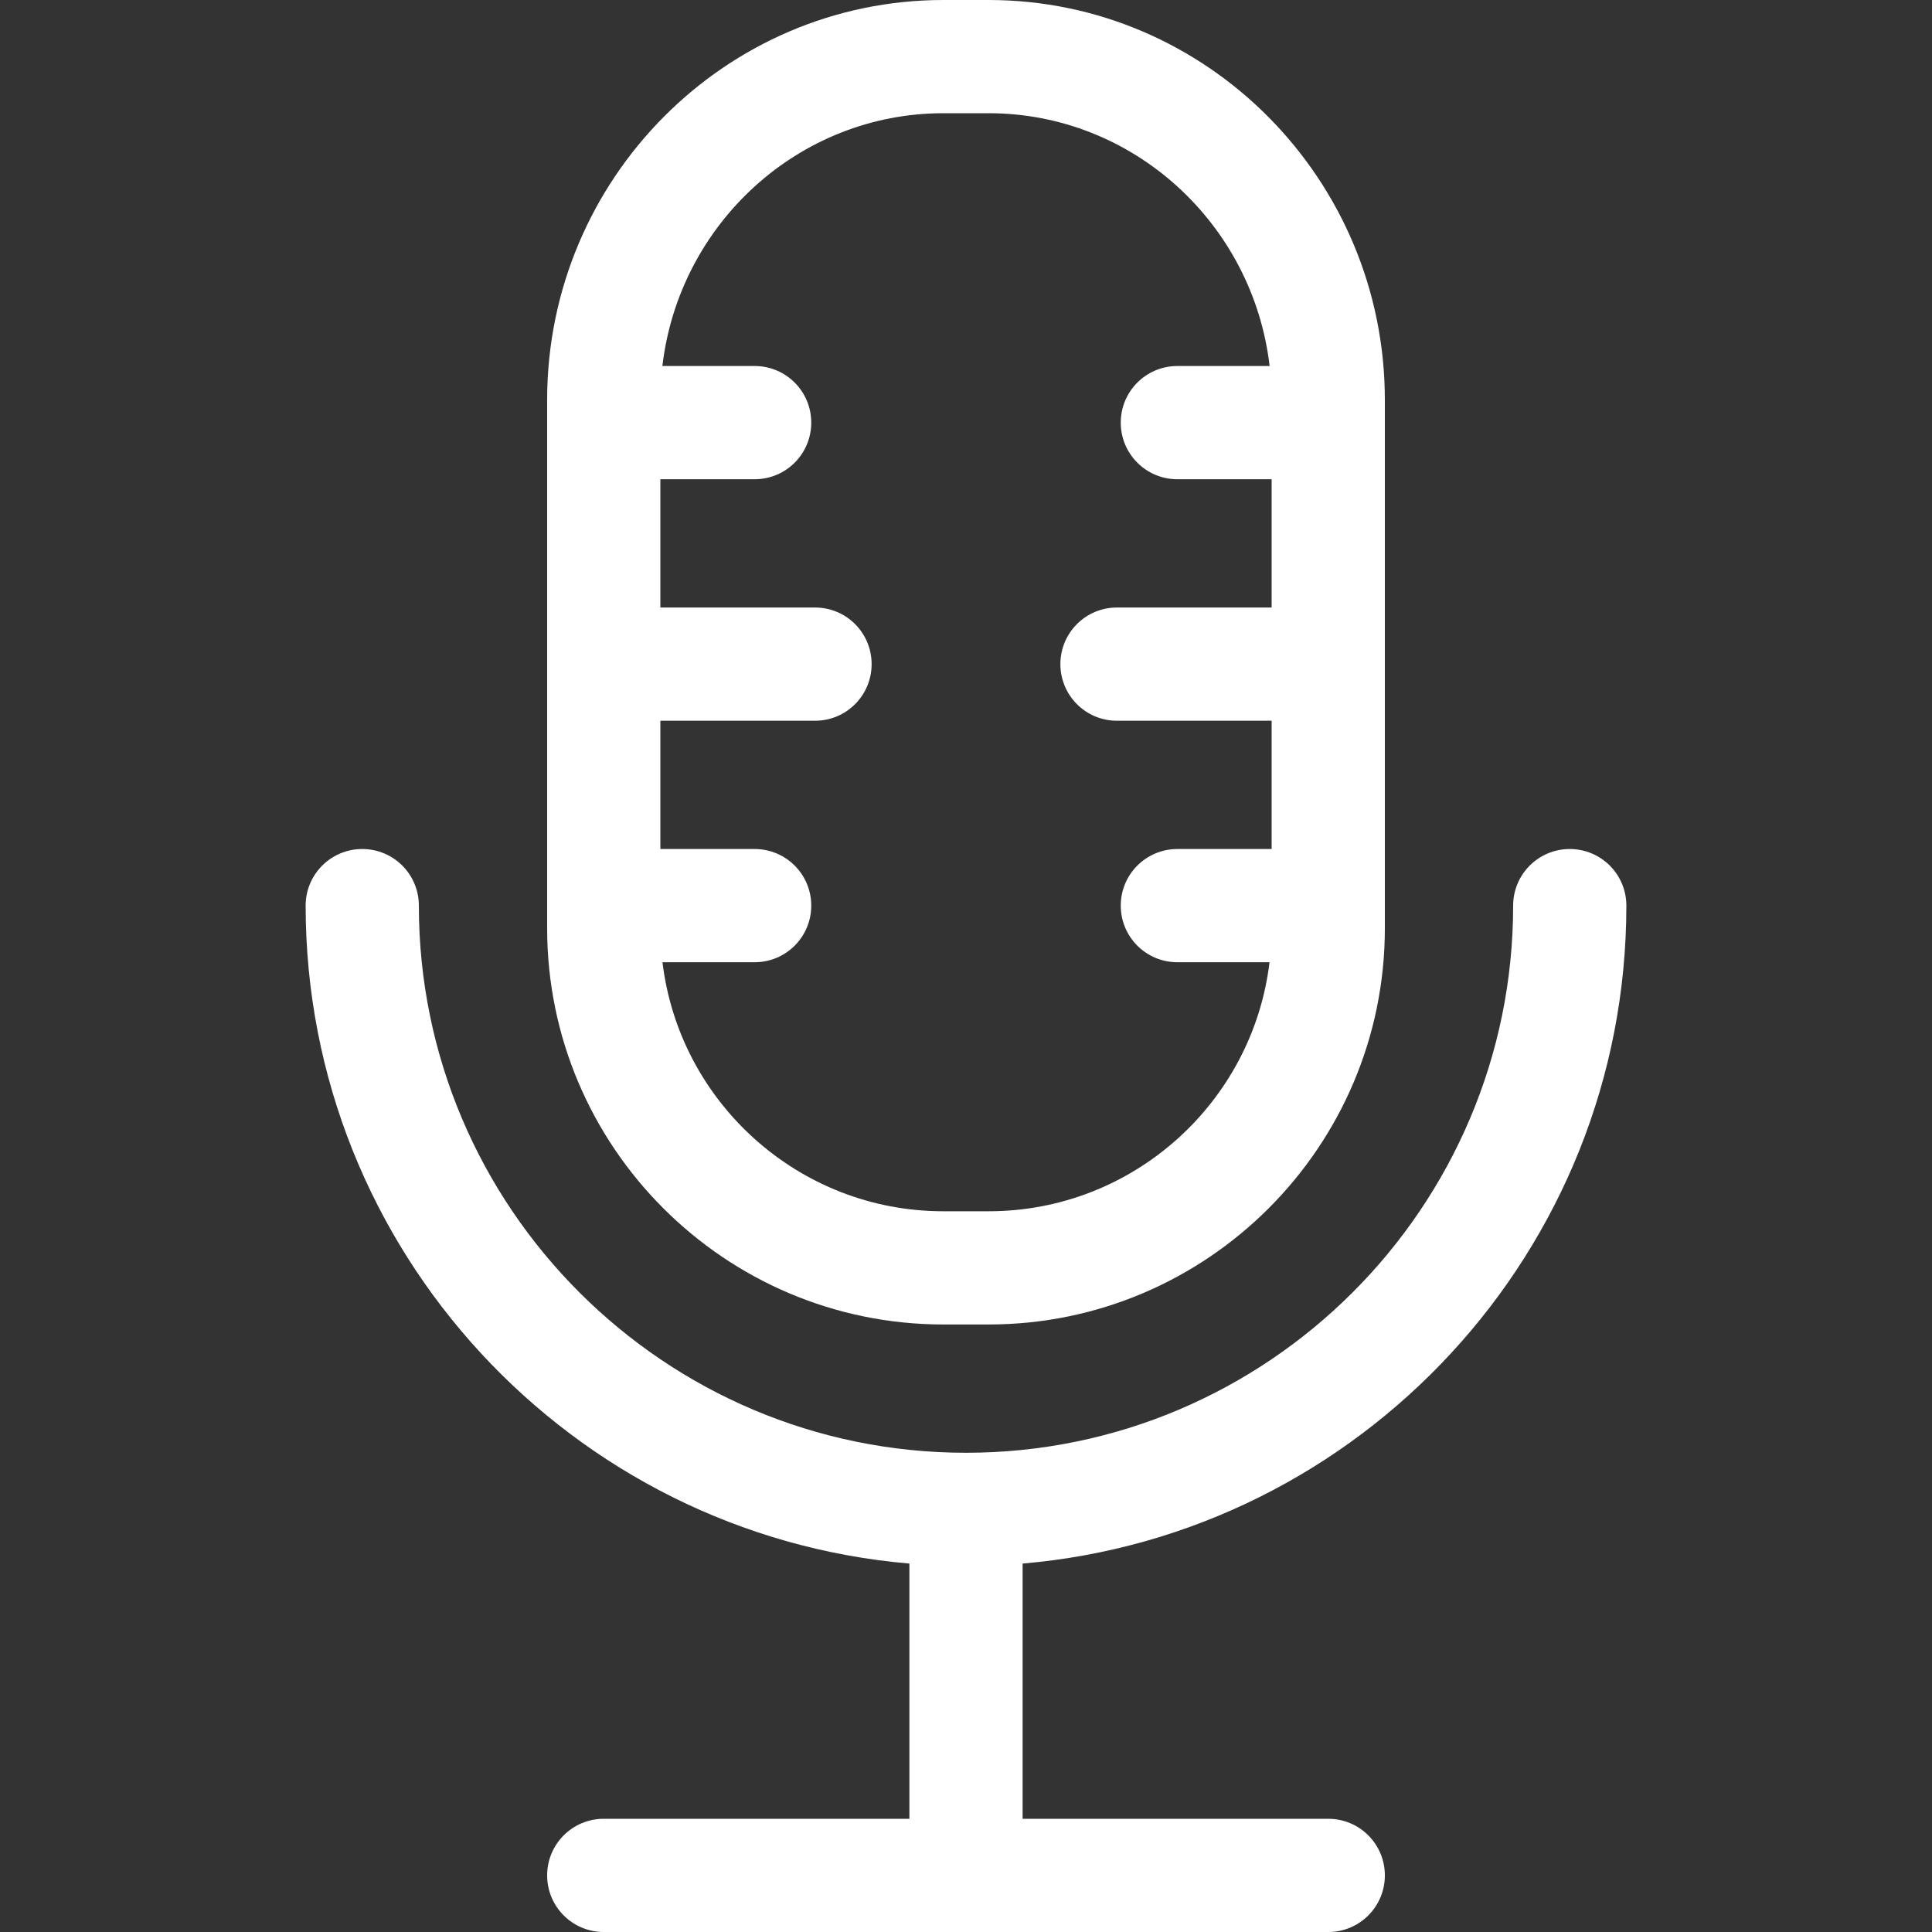
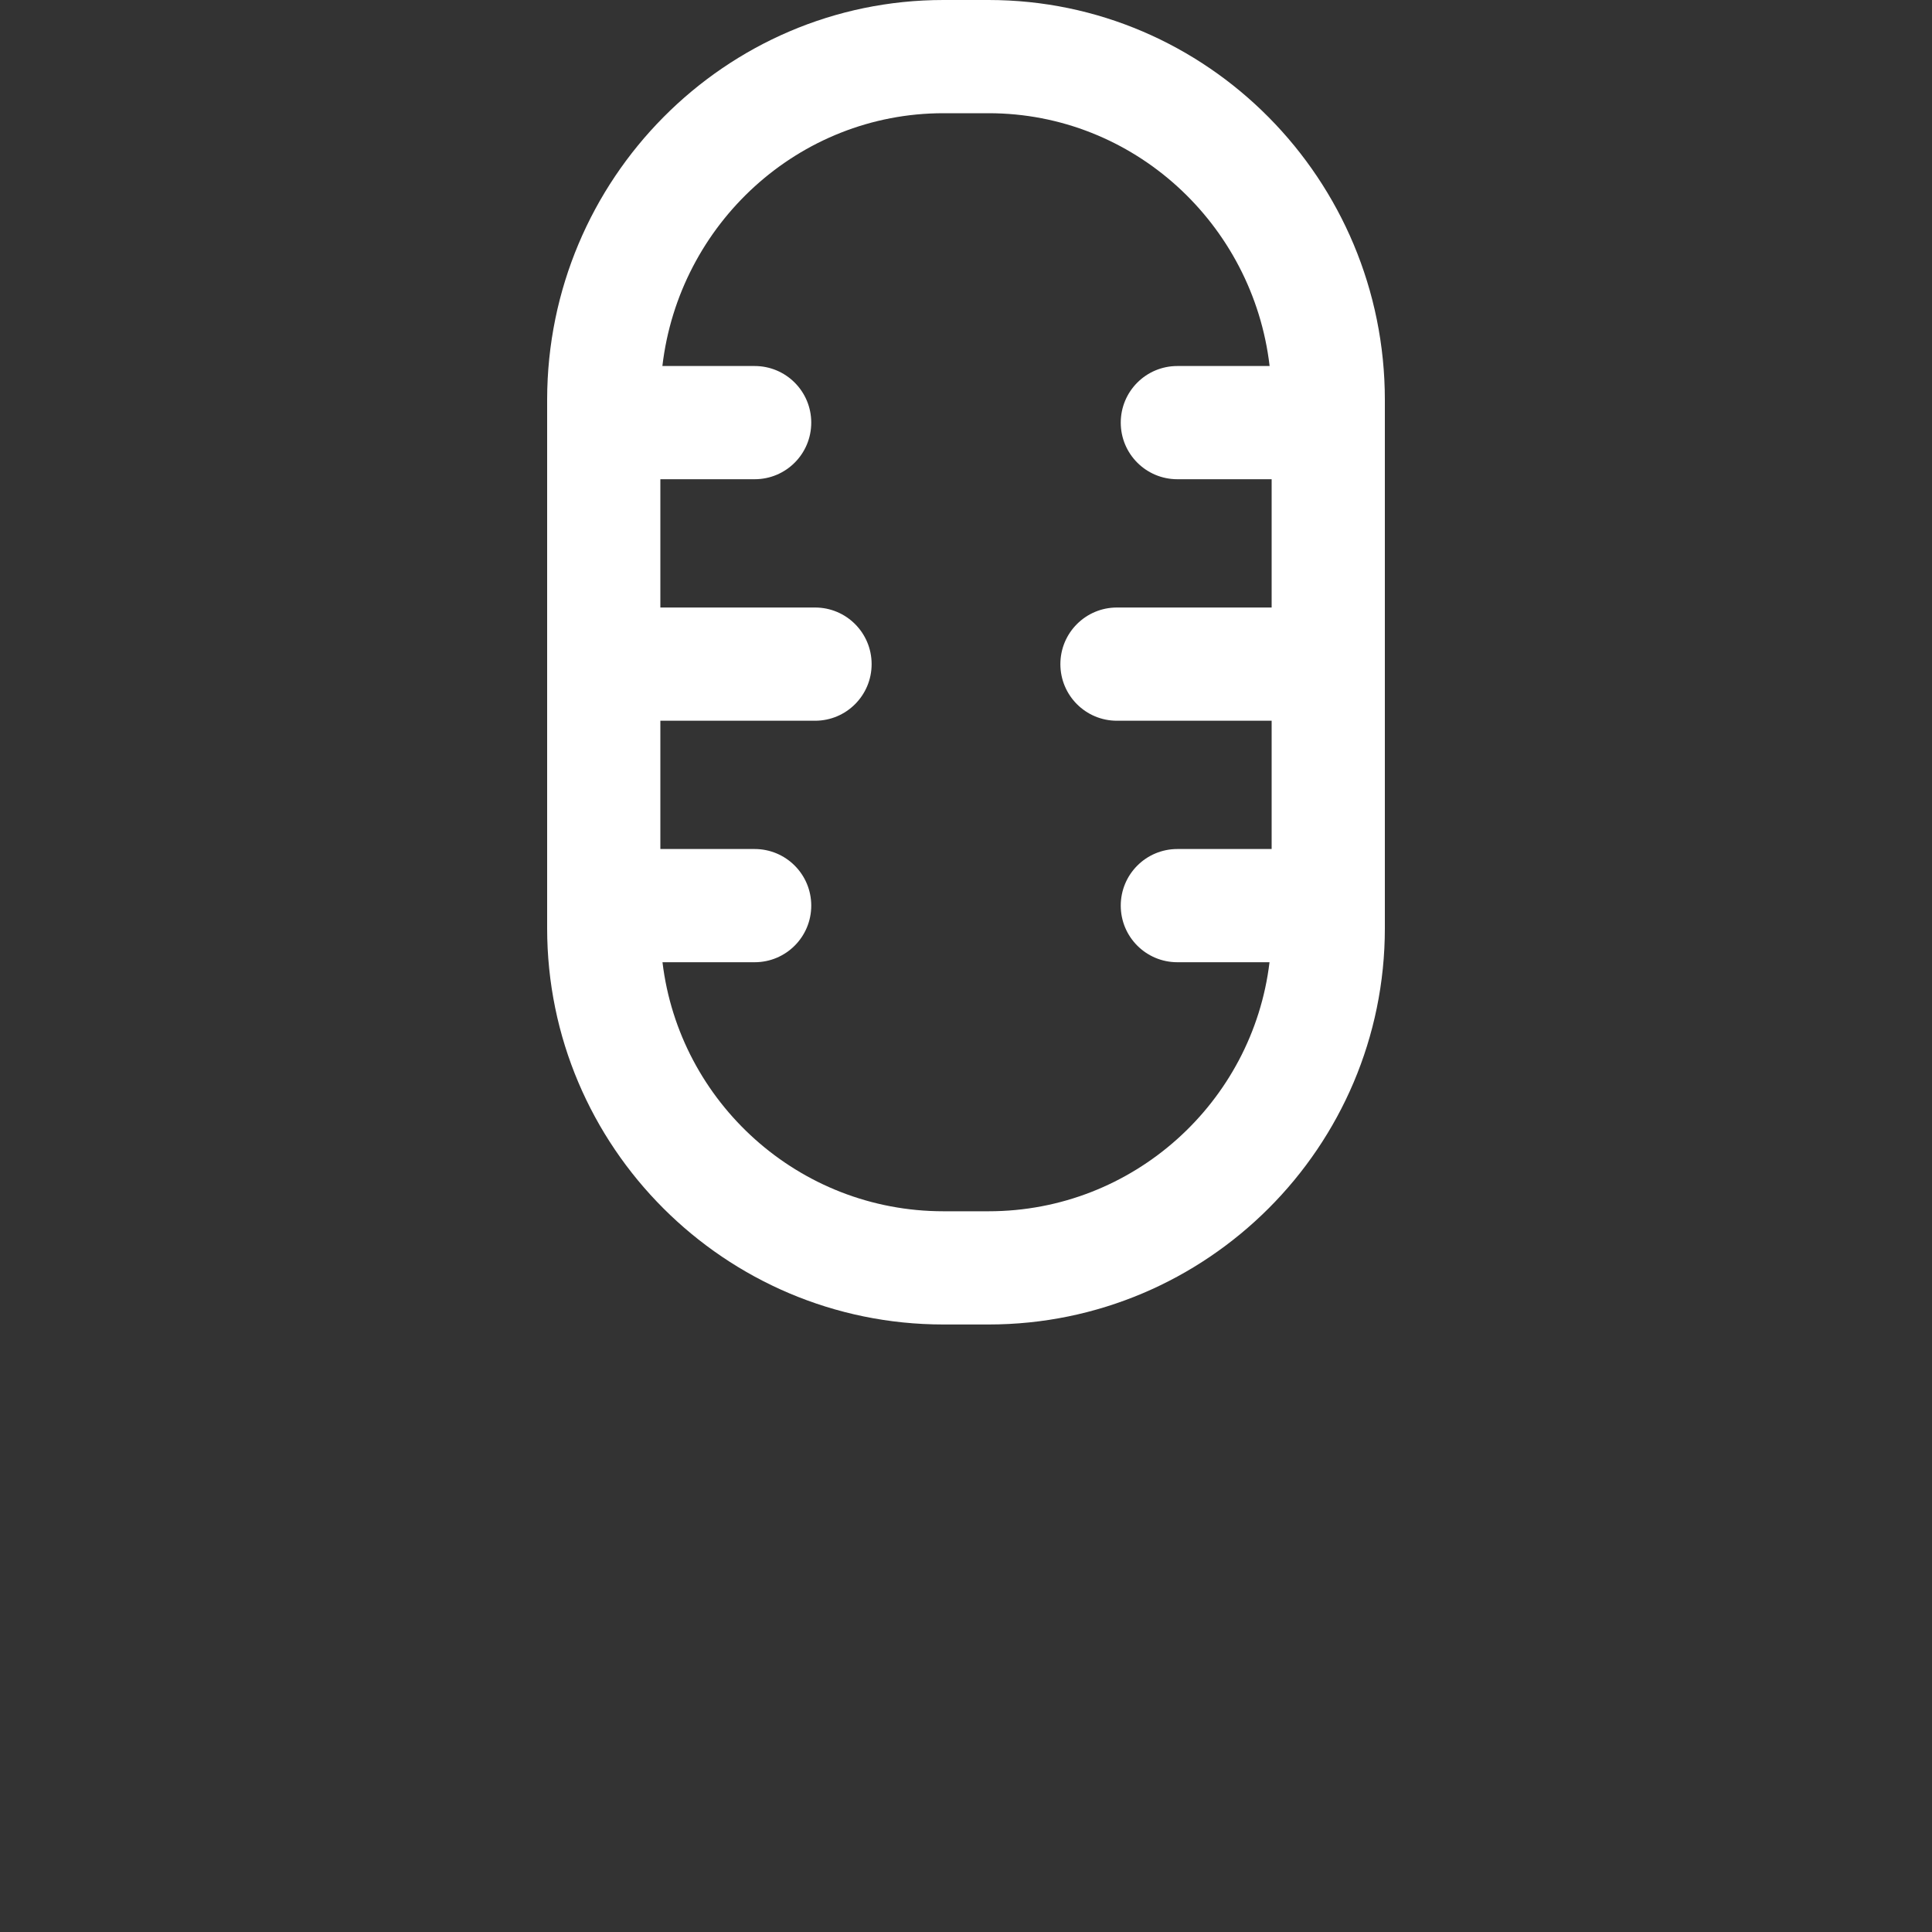
<svg xmlns="http://www.w3.org/2000/svg" width="20" height="20" viewBox="0 0 20 20" fill="none">
  <rect x="0" y="0" width="20" height="20" fill="#333333" stroke="none" />
  <path d="M9.766 13.711H10.234C12.496 13.711 14.336 11.871 14.336 9.609V4.141C14.336 1.857 12.496 0 10.234 0H9.766C7.507 0 5.668 1.853 5.664 4.133V9.609C5.664 11.871 7.504 13.711 9.766 13.711ZM9.766 1.172H10.234C11.732 1.172 12.971 2.317 13.143 3.789H12.188C11.864 3.789 11.602 4.051 11.602 4.375C11.602 4.699 11.864 4.961 12.188 4.961H13.164V6.289H11.562C11.239 6.289 10.977 6.551 10.977 6.875C10.977 7.199 11.239 7.461 11.562 7.461H13.164V8.789H12.188C11.864 8.789 11.602 9.051 11.602 9.375C11.602 9.699 11.864 9.961 12.188 9.961H13.142C12.968 11.411 11.731 12.539 10.234 12.539H9.766C8.269 12.539 7.032 11.411 6.858 9.961H7.812C8.136 9.961 8.398 9.699 8.398 9.375C8.398 9.051 8.136 8.789 7.812 8.789H6.836V7.461H8.438C8.761 7.461 9.023 7.199 9.023 6.875C9.023 6.551 8.761 6.289 8.438 6.289H6.836V4.961H7.812C8.136 4.961 8.398 4.699 8.398 4.375C8.398 4.051 8.136 3.789 7.812 3.789H6.857C7.029 2.317 8.268 1.172 9.766 1.172Z" fill="white" />
-   <path d="M16.836 9.375C16.836 9.051 16.574 8.789 16.25 8.789C15.926 8.789 15.664 9.051 15.664 9.375C15.664 12.498 13.123 15.039 10 15.039C6.877 15.039 4.336 12.498 4.336 9.375C4.336 9.051 4.074 8.789 3.75 8.789C3.426 8.789 3.164 9.051 3.164 9.375C3.164 12.947 5.918 15.887 9.414 16.186V18.828H6.25C5.926 18.828 5.664 19.09 5.664 19.414C5.664 19.738 5.926 20 6.25 20H13.75C14.074 20 14.336 19.738 14.336 19.414C14.336 19.09 14.074 18.828 13.75 18.828H10.586V16.186C14.082 15.887 16.836 12.947 16.836 9.375Z" fill="white" />
</svg>